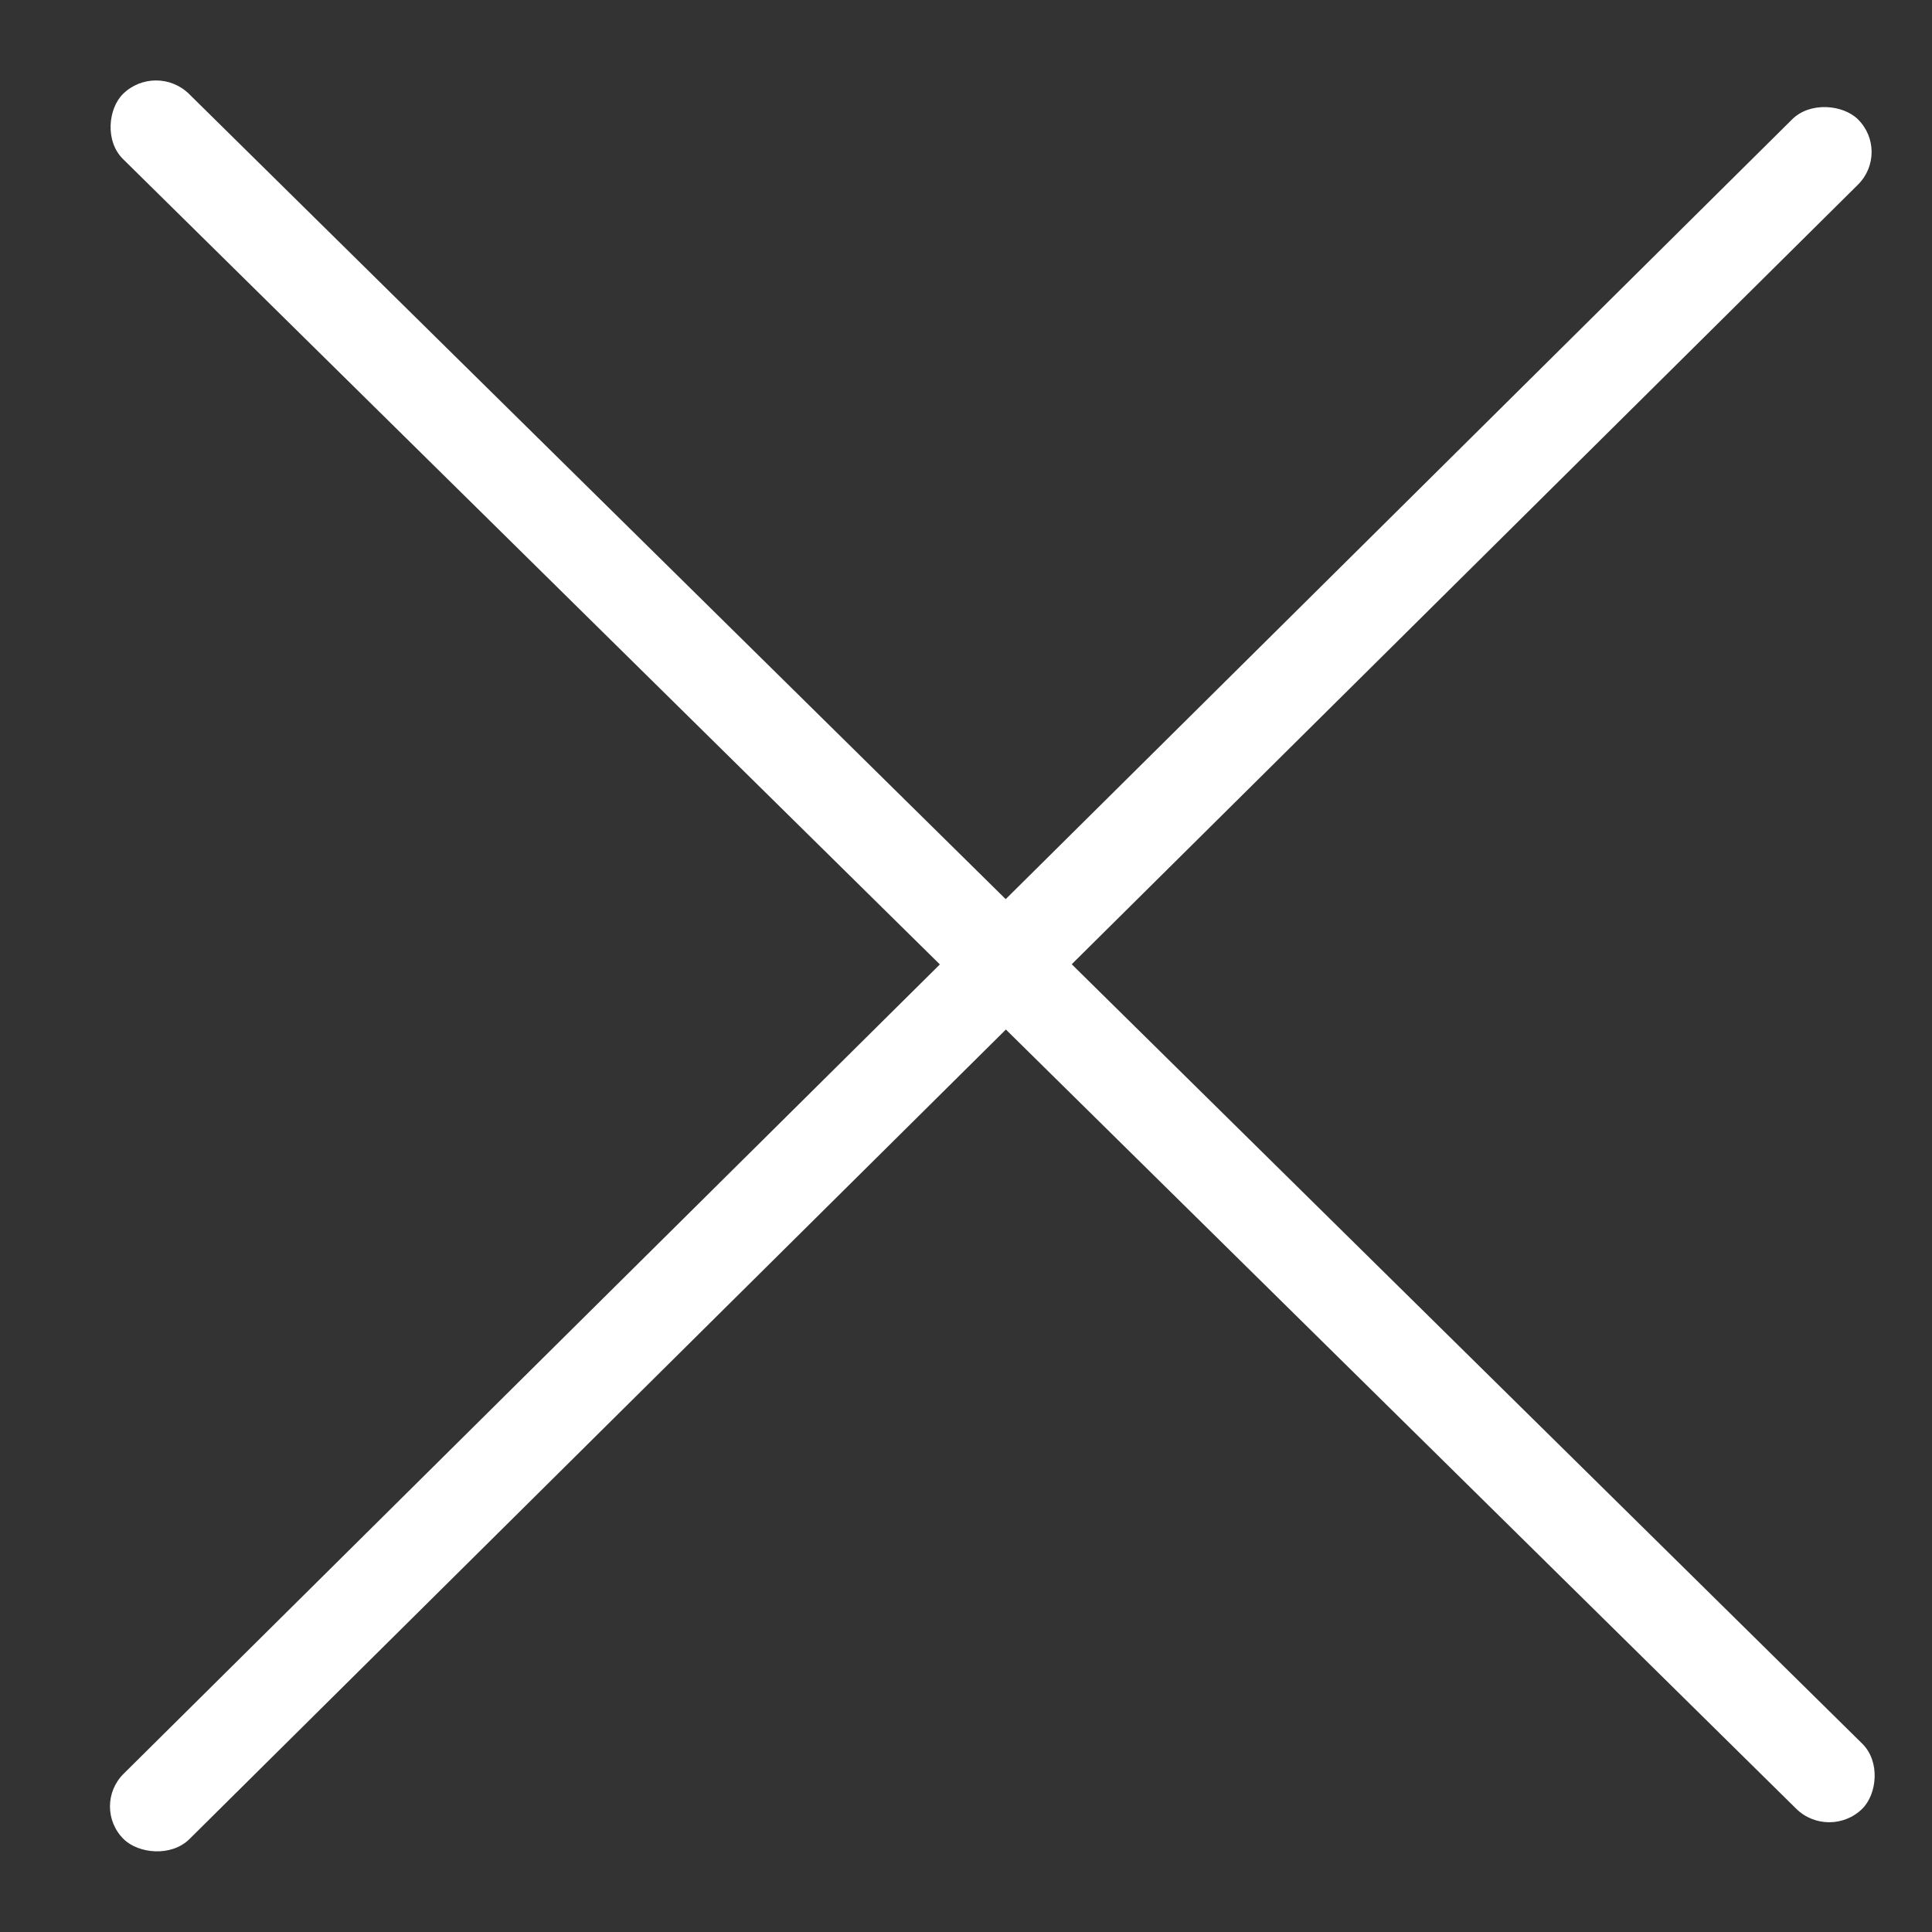
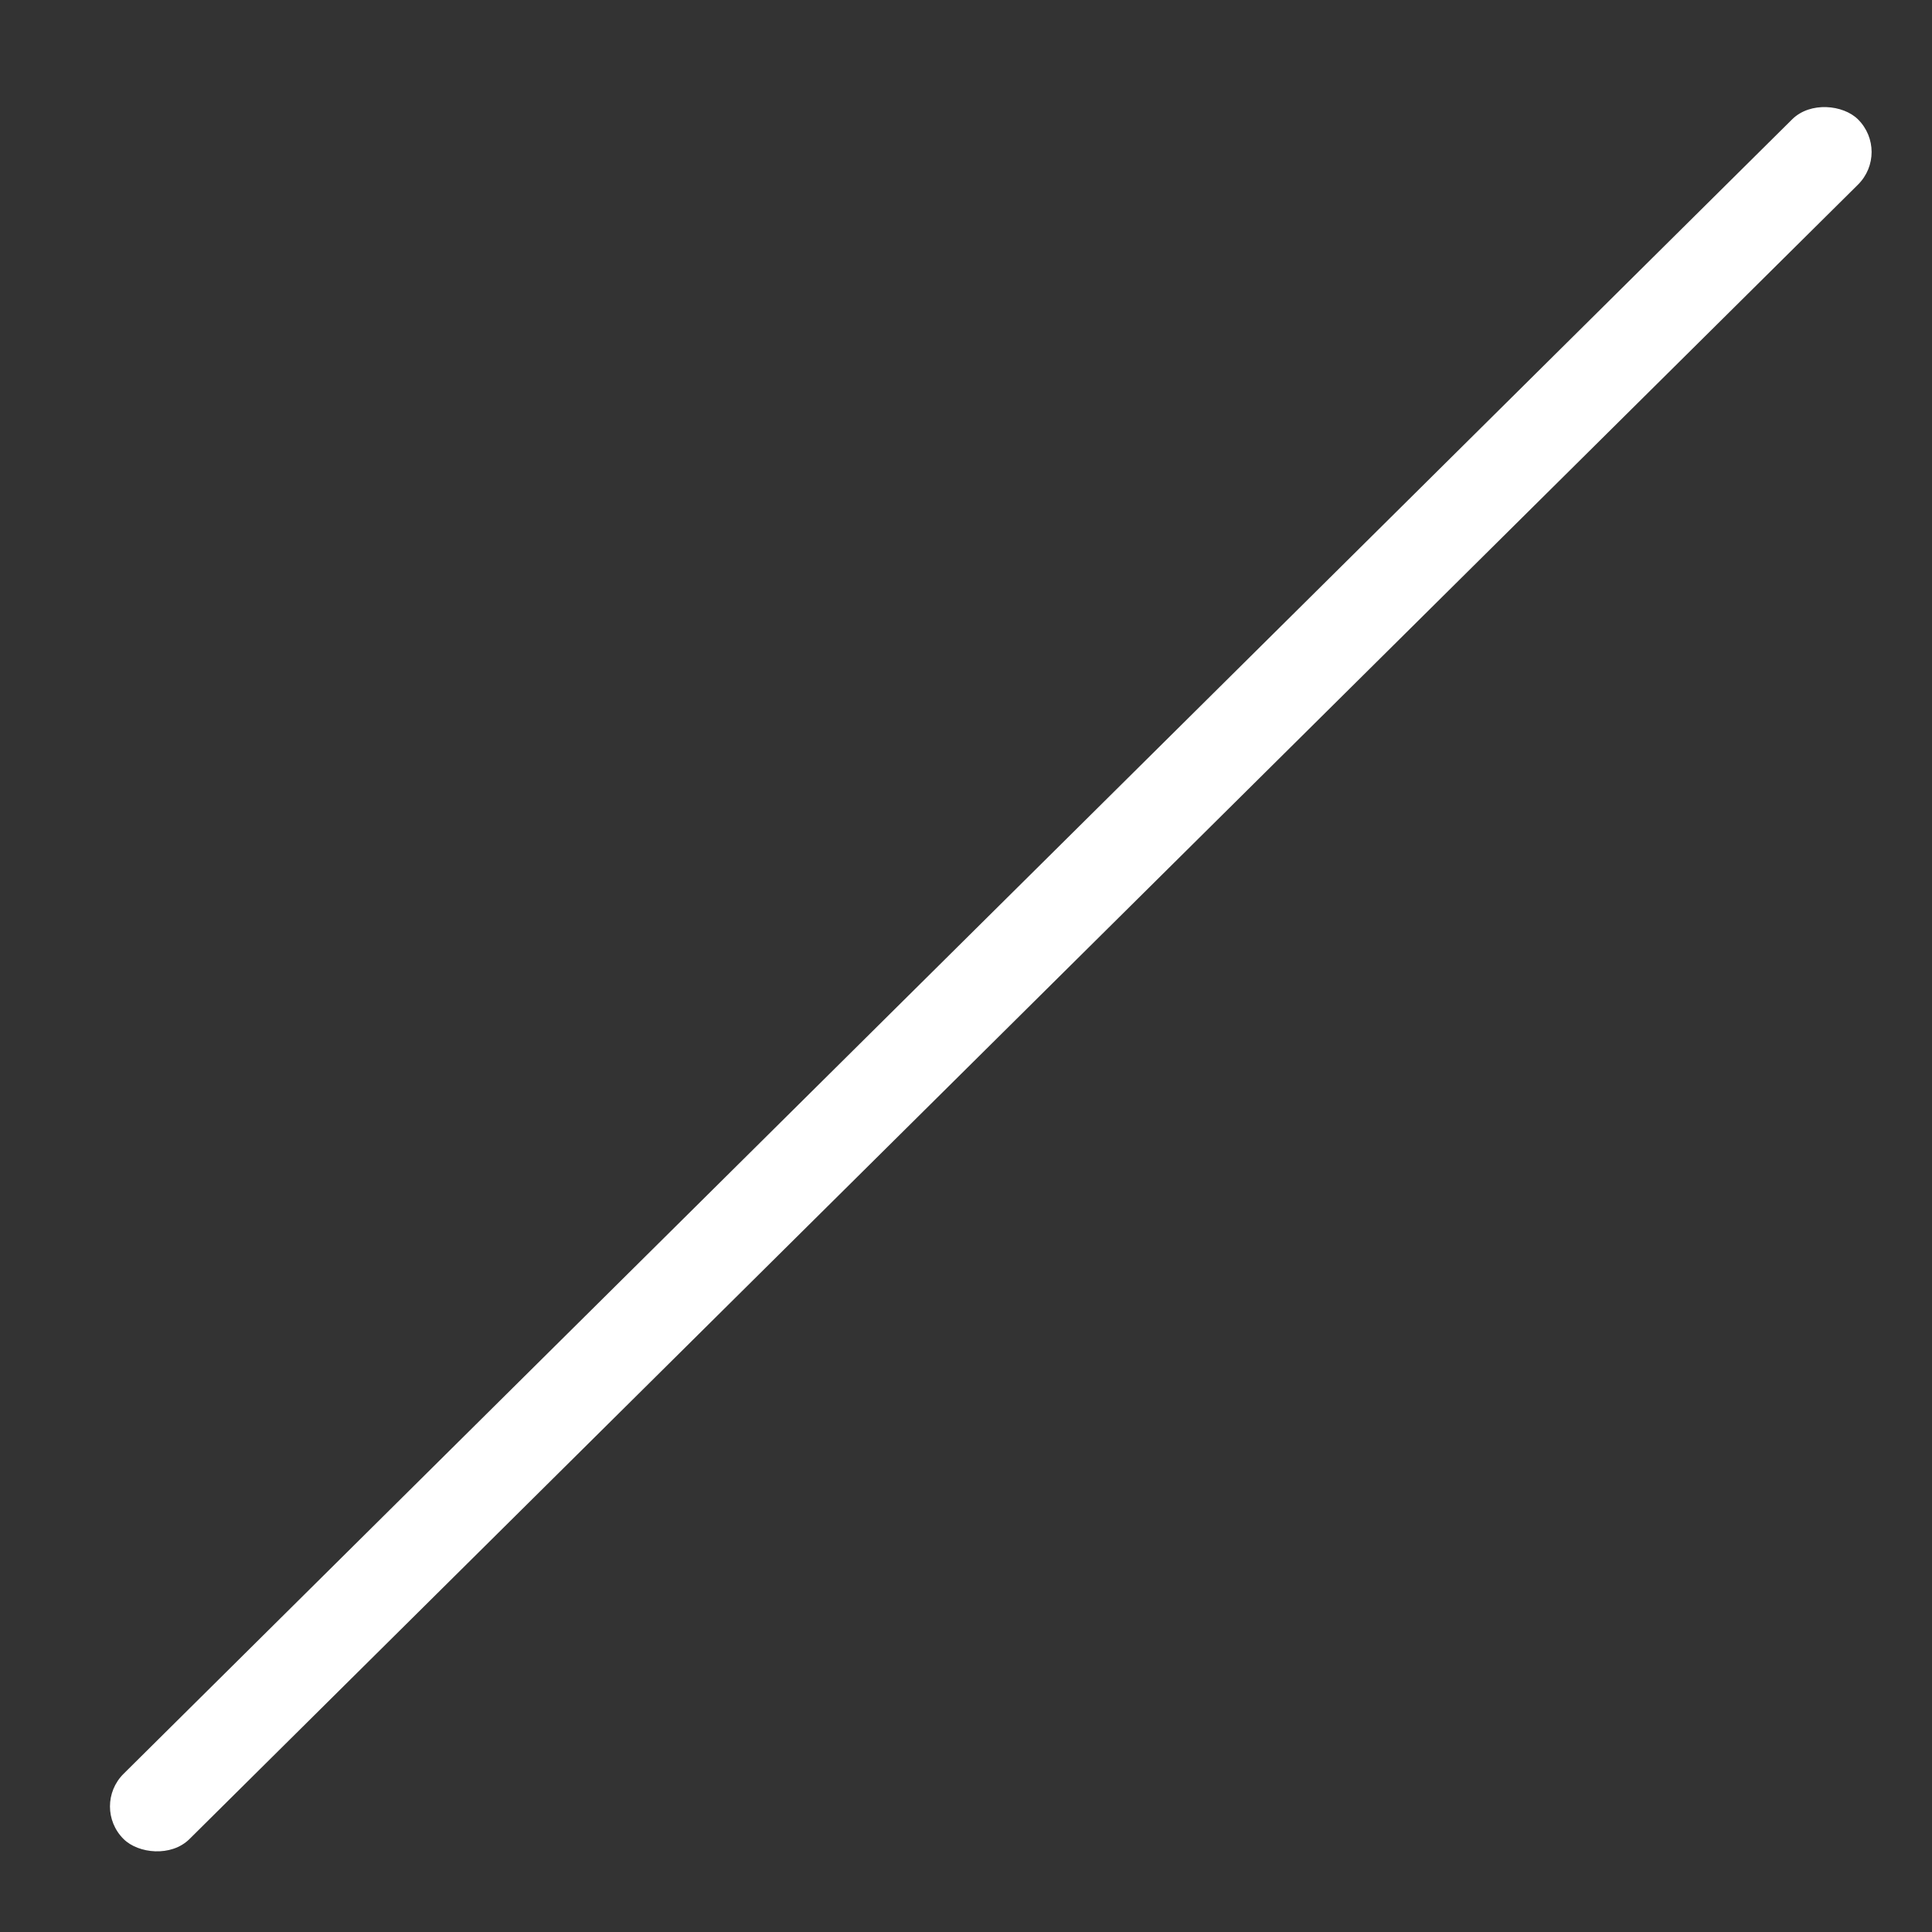
<svg xmlns="http://www.w3.org/2000/svg" width="16" height="16" viewBox="0 0 16 16" fill="none">
  <rect x="0" y="0" width="16" height="16" fill="#333333" stroke="none" />
  <rect width="20.23" height="0.768" rx="0.384" transform="matrix(0.71 -0.704 0.71 0.704 0.751 14.96)" fill="white" />
-   <rect width="20.23" height="0.768" rx="0.384" transform="matrix(-0.712 -0.702 0.712 -0.702 15.149 15.249)" fill="white" />
</svg>